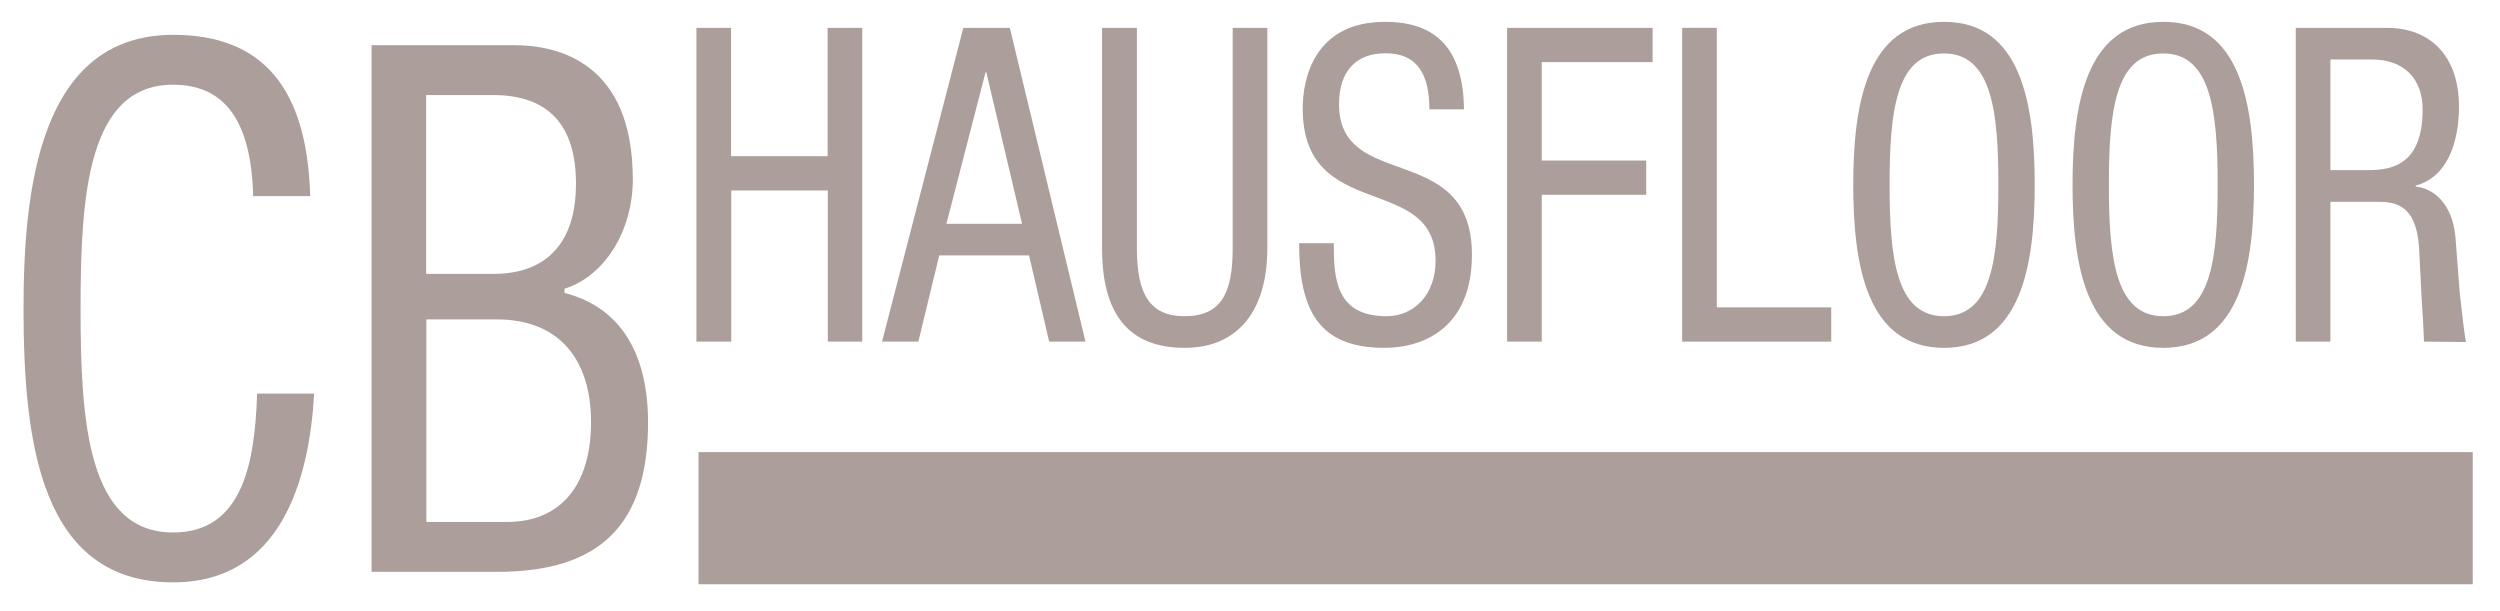
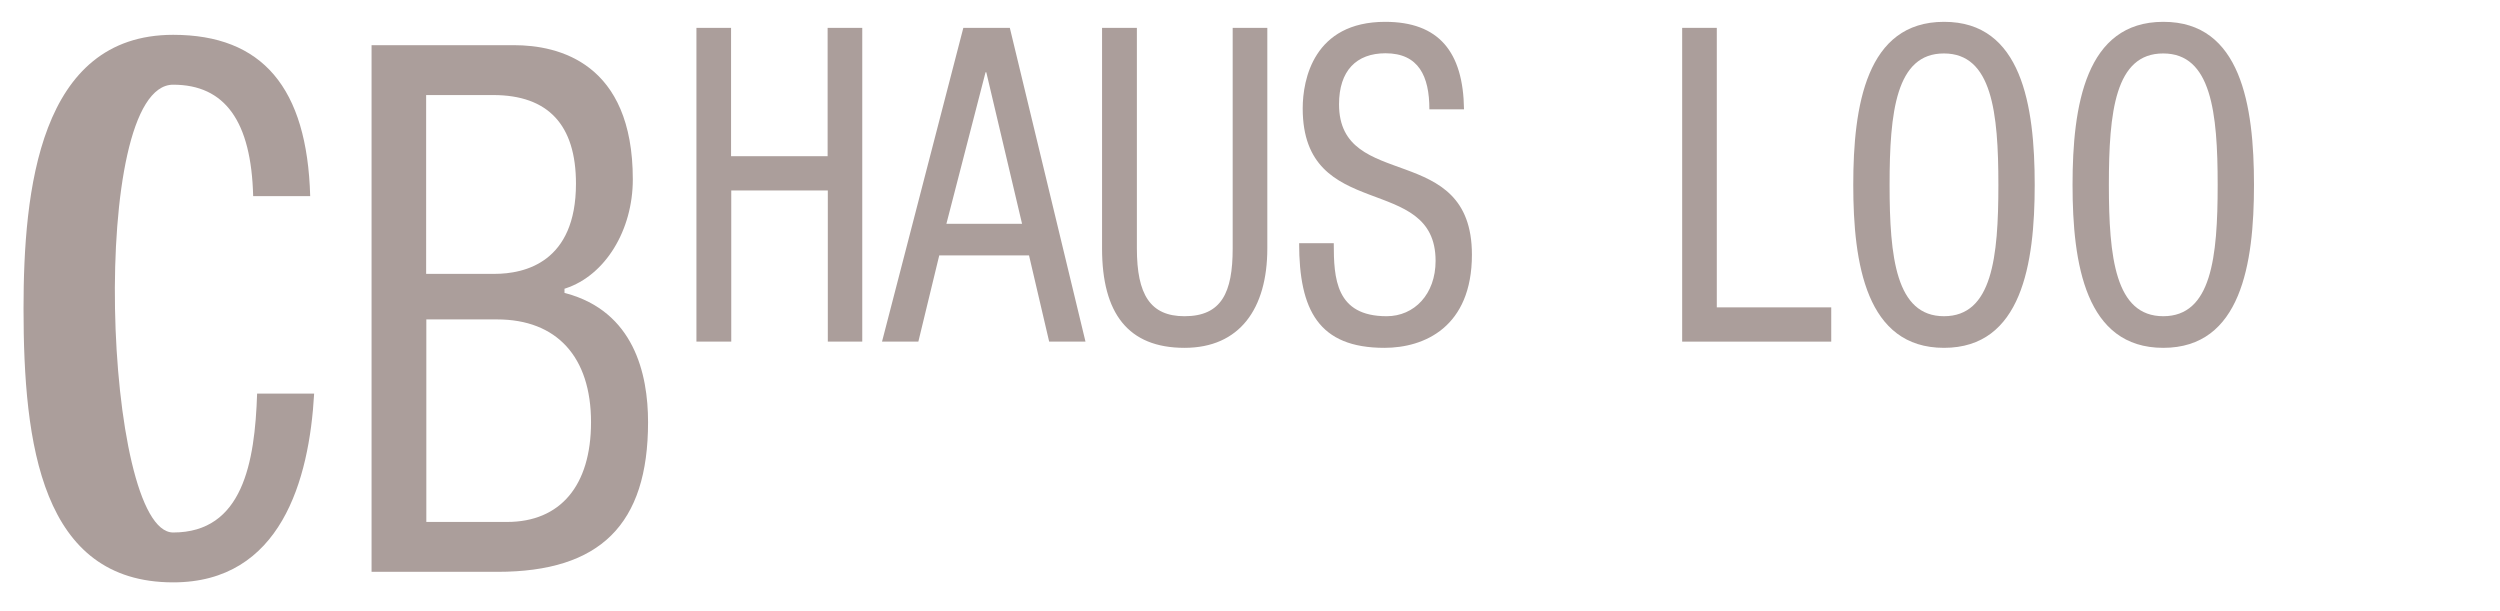
<svg xmlns="http://www.w3.org/2000/svg" version="1.1" id="Livello_1" x="0px" y="0px" viewBox="0 0 1328.2 324.8" style="enable-background:new 0 0 1328.2 324.8;" xml:space="preserve">
  <style type="text/css">
	.st0{fill:#AB9E9B;}
</style>
  <g>
-     <rect x="371.1" y="240.2" class="st0" width="942.6" height="70.2" />
    <g>
      <path class="st0" d="M458.2,181.5h-18.4v-80.3h-51.3v80.3H370V14.8h18.4V83h51.3V14.8h18.4V181.5z" />
      <path class="st0" d="M511.8,14.8h24.7l40.2,166.7h-19.3l-10.7-45.8H499l-11.1,45.8h-19.3L511.8,14.8z M502.8,118.9H543L524,38.4    h-0.4L502.8,118.9z" />
      <path class="st0" d="M585.6,14.8H604V132c0,24.5,7.1,36,25.3,36c19.7,0,25.6-12.6,25.6-36V14.8h18.4V132c0,32-14.7,52.8-44,52.8    c-30,0-43.8-18.4-43.8-52.8V14.8z" />
      <path class="st0" d="M759.4,58c0-17.5-5.7-29.7-23.3-29.7c-15.5,0-24.7,9.3-24.7,27.1c0,46.9,70.6,18.9,70.6,79.9    c0,38.5-25.3,49.5-46.5,49.5c-35,0-45.3-20.1-45.3-55.6h18.4c0,18.7,1,38.8,28.1,38.8c14.7,0,26-11.7,26-29.4    c0-47.2-70.6-19.8-70.6-81c0-15.4,5.9-46,43.8-46c28.5,0,41.5,15.9,41.9,46.5H759.4z" />
-       <path class="st0" d="M800.7,14.8H878V33h-58.9v52.3h55.5v18.2h-55.5v78h-18.4V14.8z" />
      <path class="st0" d="M893.7,14.8h18.4v148.5h60.8v18.2h-79.2V14.8z" />
      <path class="st0" d="M1081,98.2c0,42-6.9,86.6-48.2,86.6c-41.3,0-48.2-44.6-48.2-86.6s6.9-86.6,48.2-86.6    C1074.1,11.5,1081,56.1,1081,98.2z M1003.9,98.2c0,38.5,3.4,69.8,28.9,69.8c25.6,0,28.9-31.3,28.9-69.8s-3.4-69.8-28.9-69.8    C1007.3,28.3,1003.9,59.6,1003.9,98.2z" />
      <path class="st0" d="M1197.5,98.2c0,42-6.9,86.6-48.2,86.6c-41.3,0-48.2-44.6-48.2-86.6s6.9-86.6,48.2-86.6    C1190.6,11.5,1197.5,56.1,1197.5,98.2z M1120.4,98.2c0,38.5,3.4,69.8,28.9,69.8c25.6,0,28.9-31.3,28.9-69.8s-3.4-69.8-28.9-69.8    C1123.7,28.3,1120.4,59.6,1120.4,98.2z" />
-       <path class="st0" d="M1219.7,14.8h48.4c23.5,0,38.3,15.4,38.3,41.8c0,18.2-5.7,37.4-23,42v0.5c13,1.6,20.3,13.5,21.2,27.8    l2.2,28.5c2.1,18.8,2.1,18.8,3.3,26.3l-22.3-0.2c-0.2-8.5-0.9-15.9-1.3-24.1l-1.3-25.9c-1.5-22.9-12.8-24.3-22.2-24.3h-24.9v74.3    h-18.4V14.8z M1238.1,90.4h18.2c10.9,0,30.8,0,30.8-32.2c0-16.3-9.8-26.6-27-26.6h-22V90.4z" />
    </g>
-     <path class="st0" d="M92,18.5c-71.3,0-79.5,83-79.5,145.5c0,71.9,9.4,145.4,79.5,145.4c57.2,0,72.3-54.3,74.9-100.3h-30.3   c-1.2,36.6-7.6,73.8-44.6,73.8c-45.4,0-49.2-58.7-49.2-118.9S46.6,45,92,45c27.5,0,41.5,19.4,42.5,59.2h30.3   C163.2,46.5,139.3,18.5,92,18.5z" />
+     <path class="st0" d="M92,18.5c-71.3,0-79.5,83-79.5,145.5c0,71.9,9.4,145.4,79.5,145.4c57.2,0,72.3-54.3,74.9-100.3h-30.3   c-1.2,36.6-7.6,73.8-44.6,73.8S46.6,45,92,45c27.5,0,41.5,19.4,42.5,59.2h30.3   C163.2,46.5,139.3,18.5,92,18.5z" />
    <path class="st0" d="M344.3,224.3c0-25.9-7.6-58.8-43.7-68.5l-0.7-0.2v-2.2l0.6-0.2c21-6.9,35.7-30.8,35.7-57.9   c0-62-39.5-71.3-63.1-71.3h-75.7v279.8h66.9C318.9,303.8,344.3,278.6,344.3,224.3z M226.4,50.5H262c29.2,0,44,15.8,44,47.1   c0,41.7-27.1,47.9-43.3,47.9h-36.3V50.5z M226.4,169.7h37.7c31.7,0,49.9,19.9,49.9,54.6c0,33.7-16.3,53-44.6,53h-42.9V169.7z" />
  </g>
</svg>